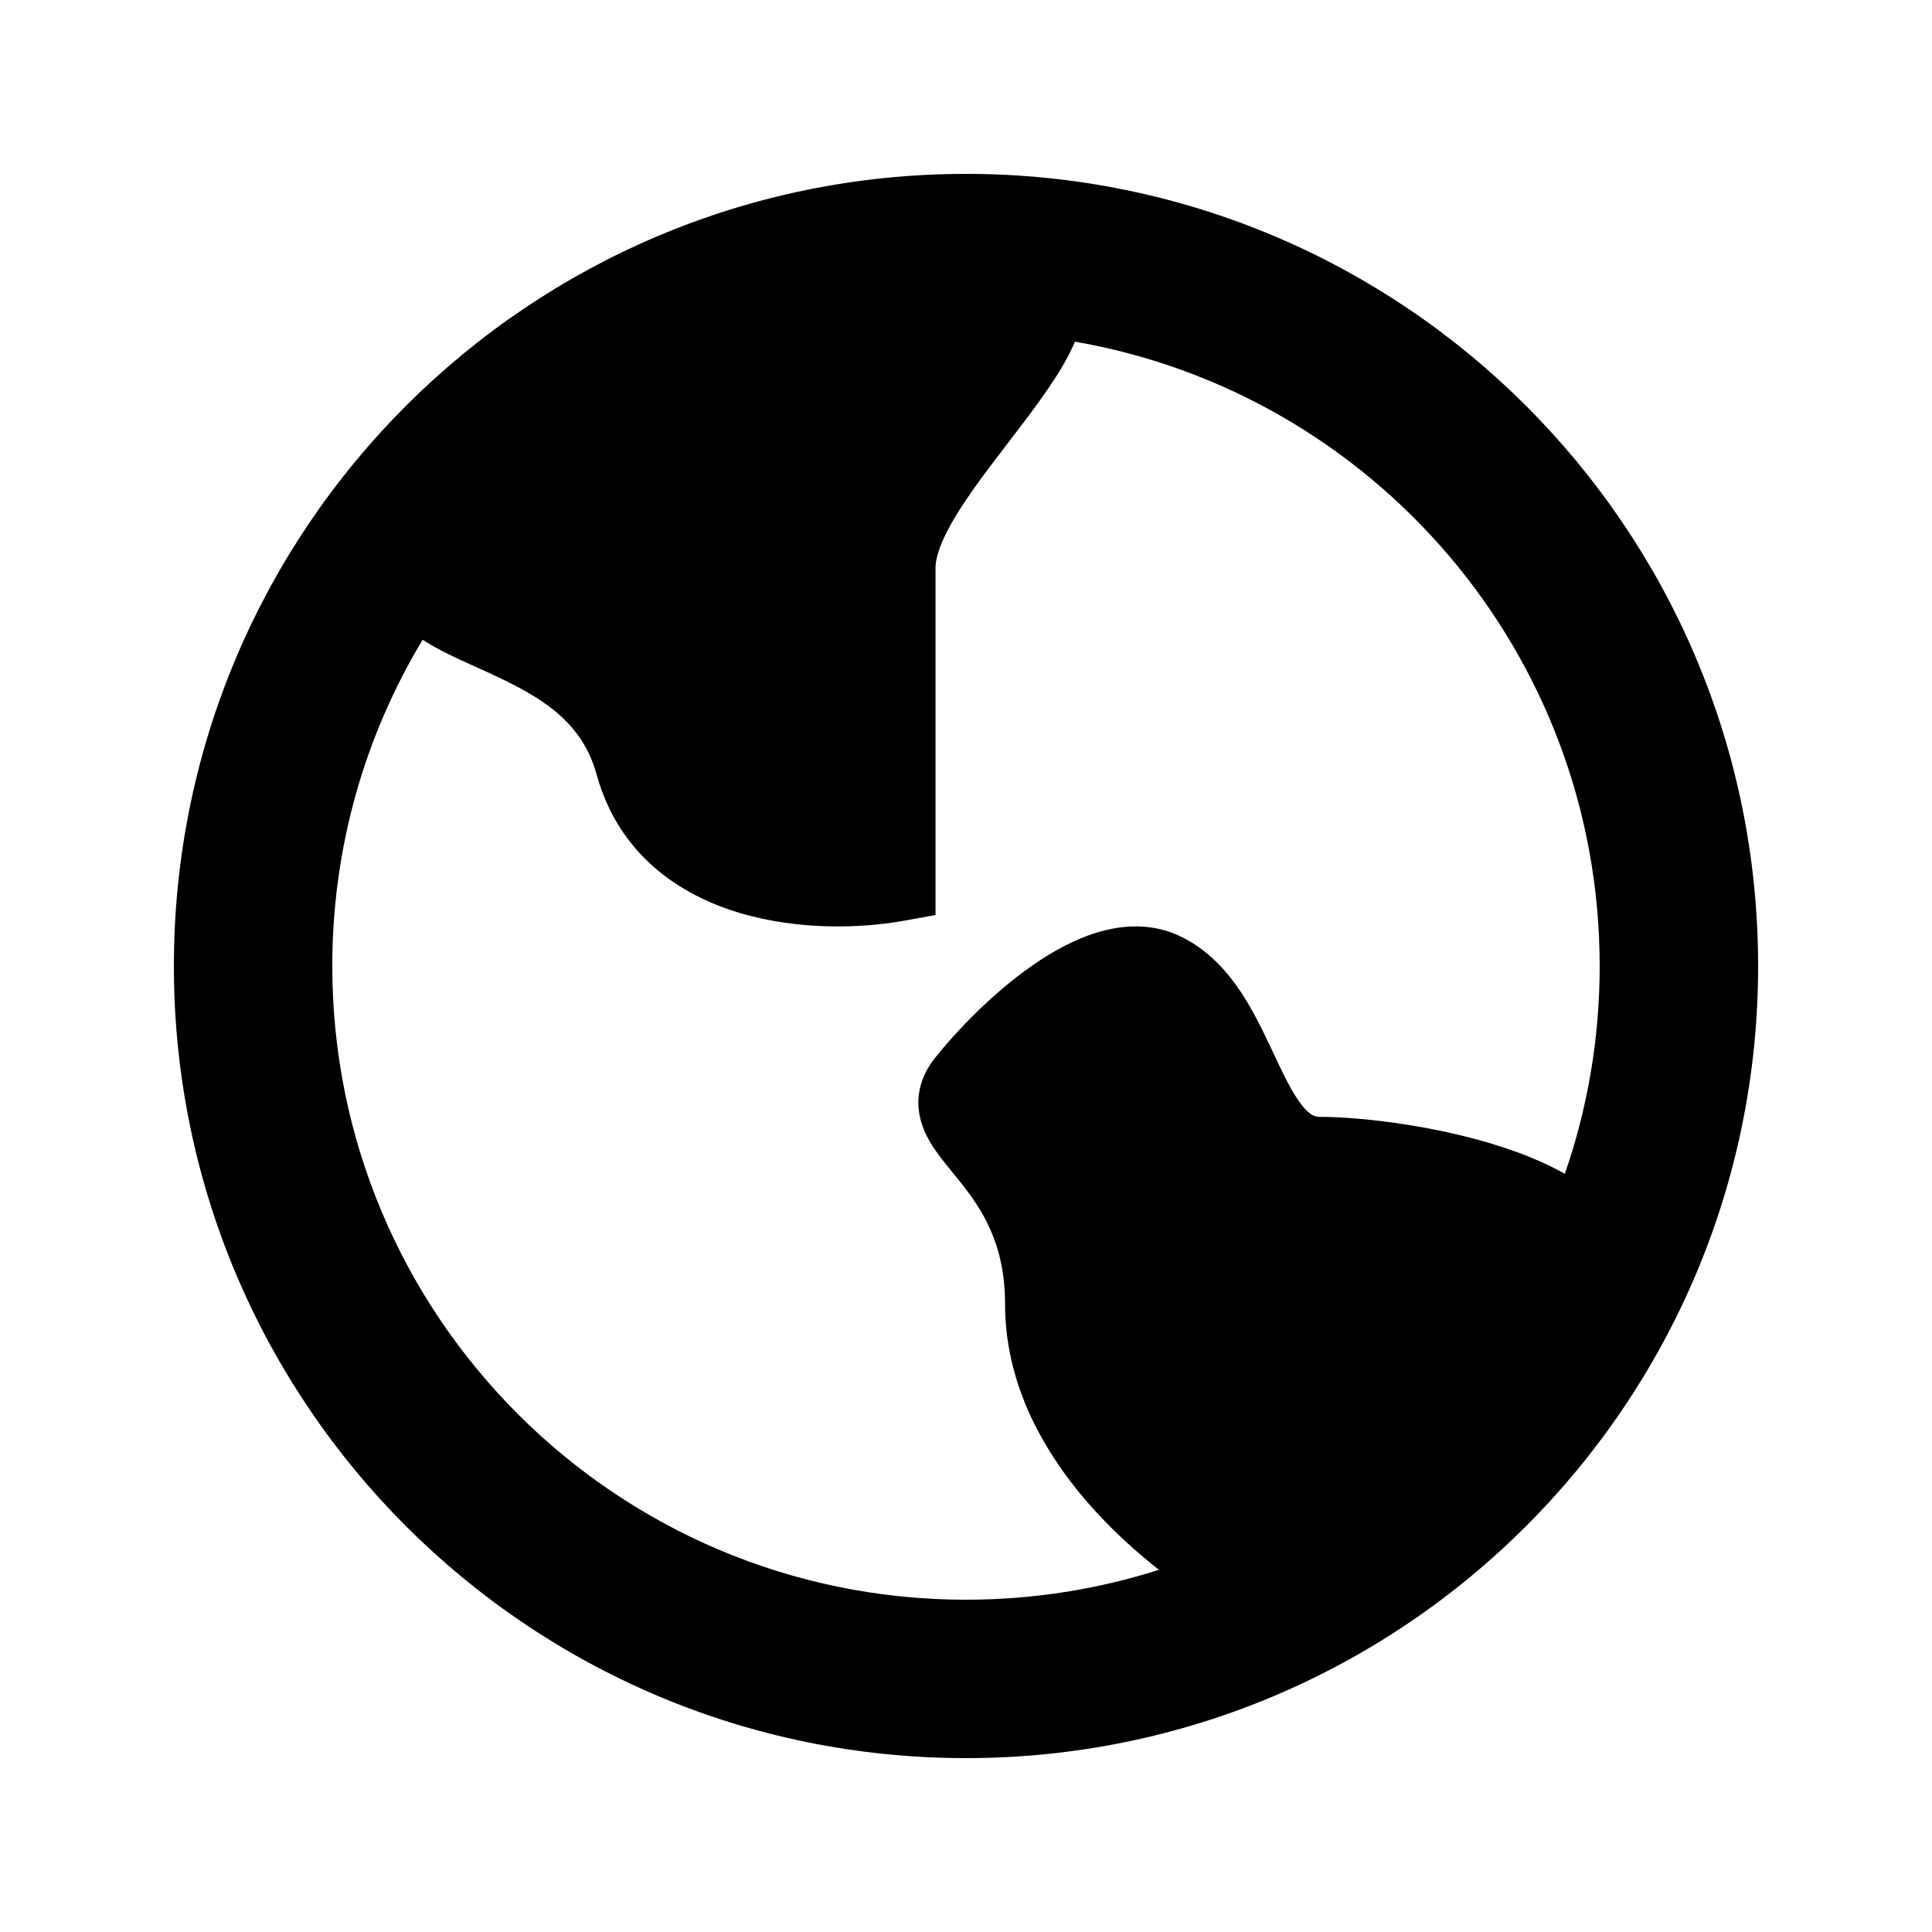
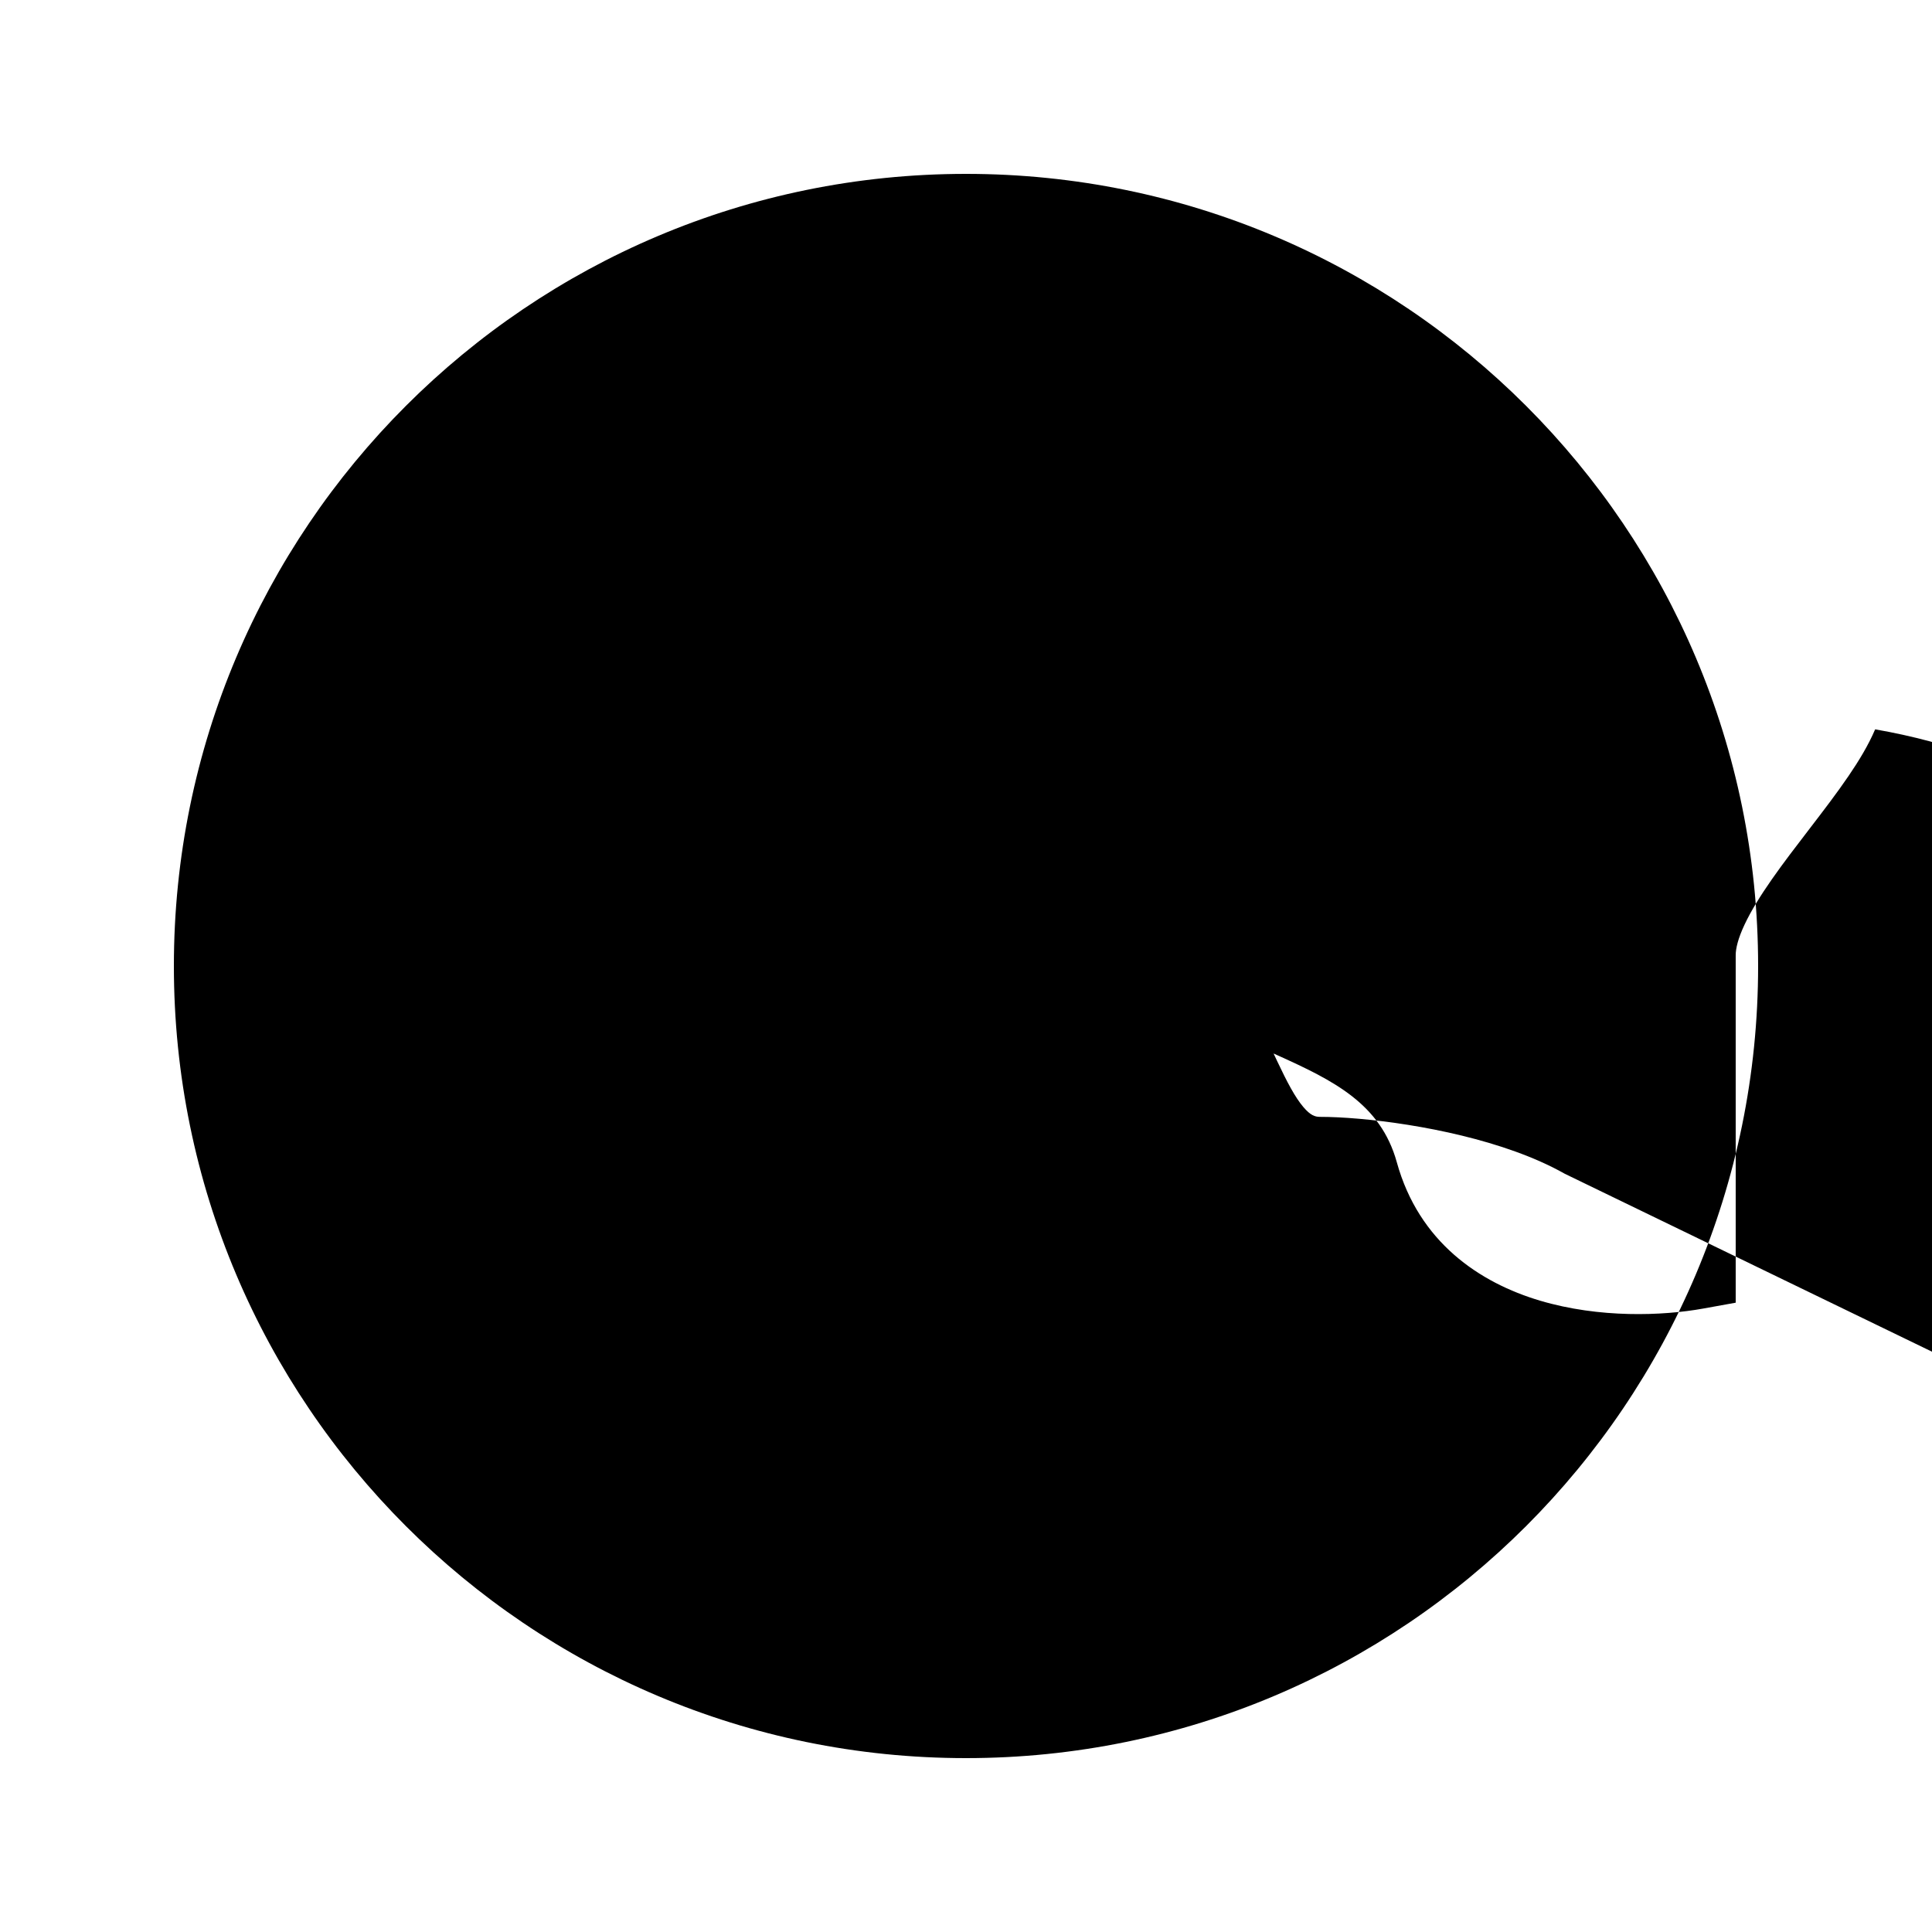
<svg xmlns="http://www.w3.org/2000/svg" fill="#000000" width="800px" height="800px" version="1.1" viewBox="144 144 512 512">
-   <path d="m400 609.92c115.93 0 209.92-93.984 209.92-209.92 0-115.94-93.984-209.92-209.92-209.92-115.94 0-209.92 93.984-209.92 209.92 0 115.93 93.984 209.92 209.92 209.92zm158.7-154.85c-4.191-2.367-8.688-4.305-13.117-5.902-18.273-6.602-40.359-9.188-51.773-9.188-1.289 0-2.5-0.367-4.387-2.582-2.223-2.609-4.297-6.562-6.973-12.215l-0.938-1.992c-2.258-4.809-4.934-10.516-8.199-15.574-3.801-5.891-9.035-11.969-16.734-15.586-7.141-3.352-14.582-2.965-21.02-1.152-6.383 1.797-12.473 5.164-17.832 8.879-10.711 7.434-20.293 17.531-25.93 24.59-2.254 2.824-3.965 6.231-4.344 10.223-0.375 3.953 0.66 7.371 1.941 10.039 1.227 2.562 2.883 4.852 4.324 6.711 0.816 1.055 1.859 2.336 2.856 3.559 0.621 0.762 1.223 1.504 1.738 2.144 5.805 7.269 12.039 16.41 12.039 32.605 0 23.41 12.426 43.027 26.402 57.469 4.602 4.75 9.484 9.066 14.379 12.914-16.125 5.148-33.305 7.926-51.133 7.926-92.75 0-167.94-75.188-167.94-167.93 0-31.629 8.742-61.215 23.945-86.473 4.394 2.836 9.285 5.039 13.457 6.918l0.969 0.434c14.922 6.738 27.391 12.863 31.688 28.387 5.871 21.207 21.965 31.93 37.977 36.684 15.715 4.664 32.434 4.035 43.199 2.09l8.633-1.559v-92.09c0-1.754 0.598-4.387 2.34-8.09 1.703-3.637 4.203-7.676 7.297-12.098 2.992-4.277 6.332-8.625 9.773-13.105l0.312-0.41c3.481-4.535 7.09-9.246 10.168-13.766 2.688-3.938 5.266-8.156 7.066-12.383 78.984 13.691 139.05 82.562 139.05 165.46 0 19.285-3.25 37.812-9.234 55.066z" fill-rule="evenodd" />
+   <path d="m400 609.92c115.93 0 209.92-93.984 209.92-209.92 0-115.94-93.984-209.92-209.92-209.92-115.94 0-209.92 93.984-209.92 209.92 0 115.93 93.984 209.92 209.92 209.92zm158.7-154.85c-4.191-2.367-8.688-4.305-13.117-5.902-18.273-6.602-40.359-9.188-51.773-9.188-1.289 0-2.5-0.367-4.387-2.582-2.223-2.609-4.297-6.562-6.973-12.215l-0.938-1.992l0.969 0.434c14.922 6.738 27.391 12.863 31.688 28.387 5.871 21.207 21.965 31.93 37.977 36.684 15.715 4.664 32.434 4.035 43.199 2.09l8.633-1.559v-92.09c0-1.754 0.598-4.387 2.34-8.09 1.703-3.637 4.203-7.676 7.297-12.098 2.992-4.277 6.332-8.625 9.773-13.105l0.312-0.41c3.481-4.535 7.09-9.246 10.168-13.766 2.688-3.938 5.266-8.156 7.066-12.383 78.984 13.691 139.05 82.562 139.05 165.46 0 19.285-3.25 37.812-9.234 55.066z" fill-rule="evenodd" />
</svg>